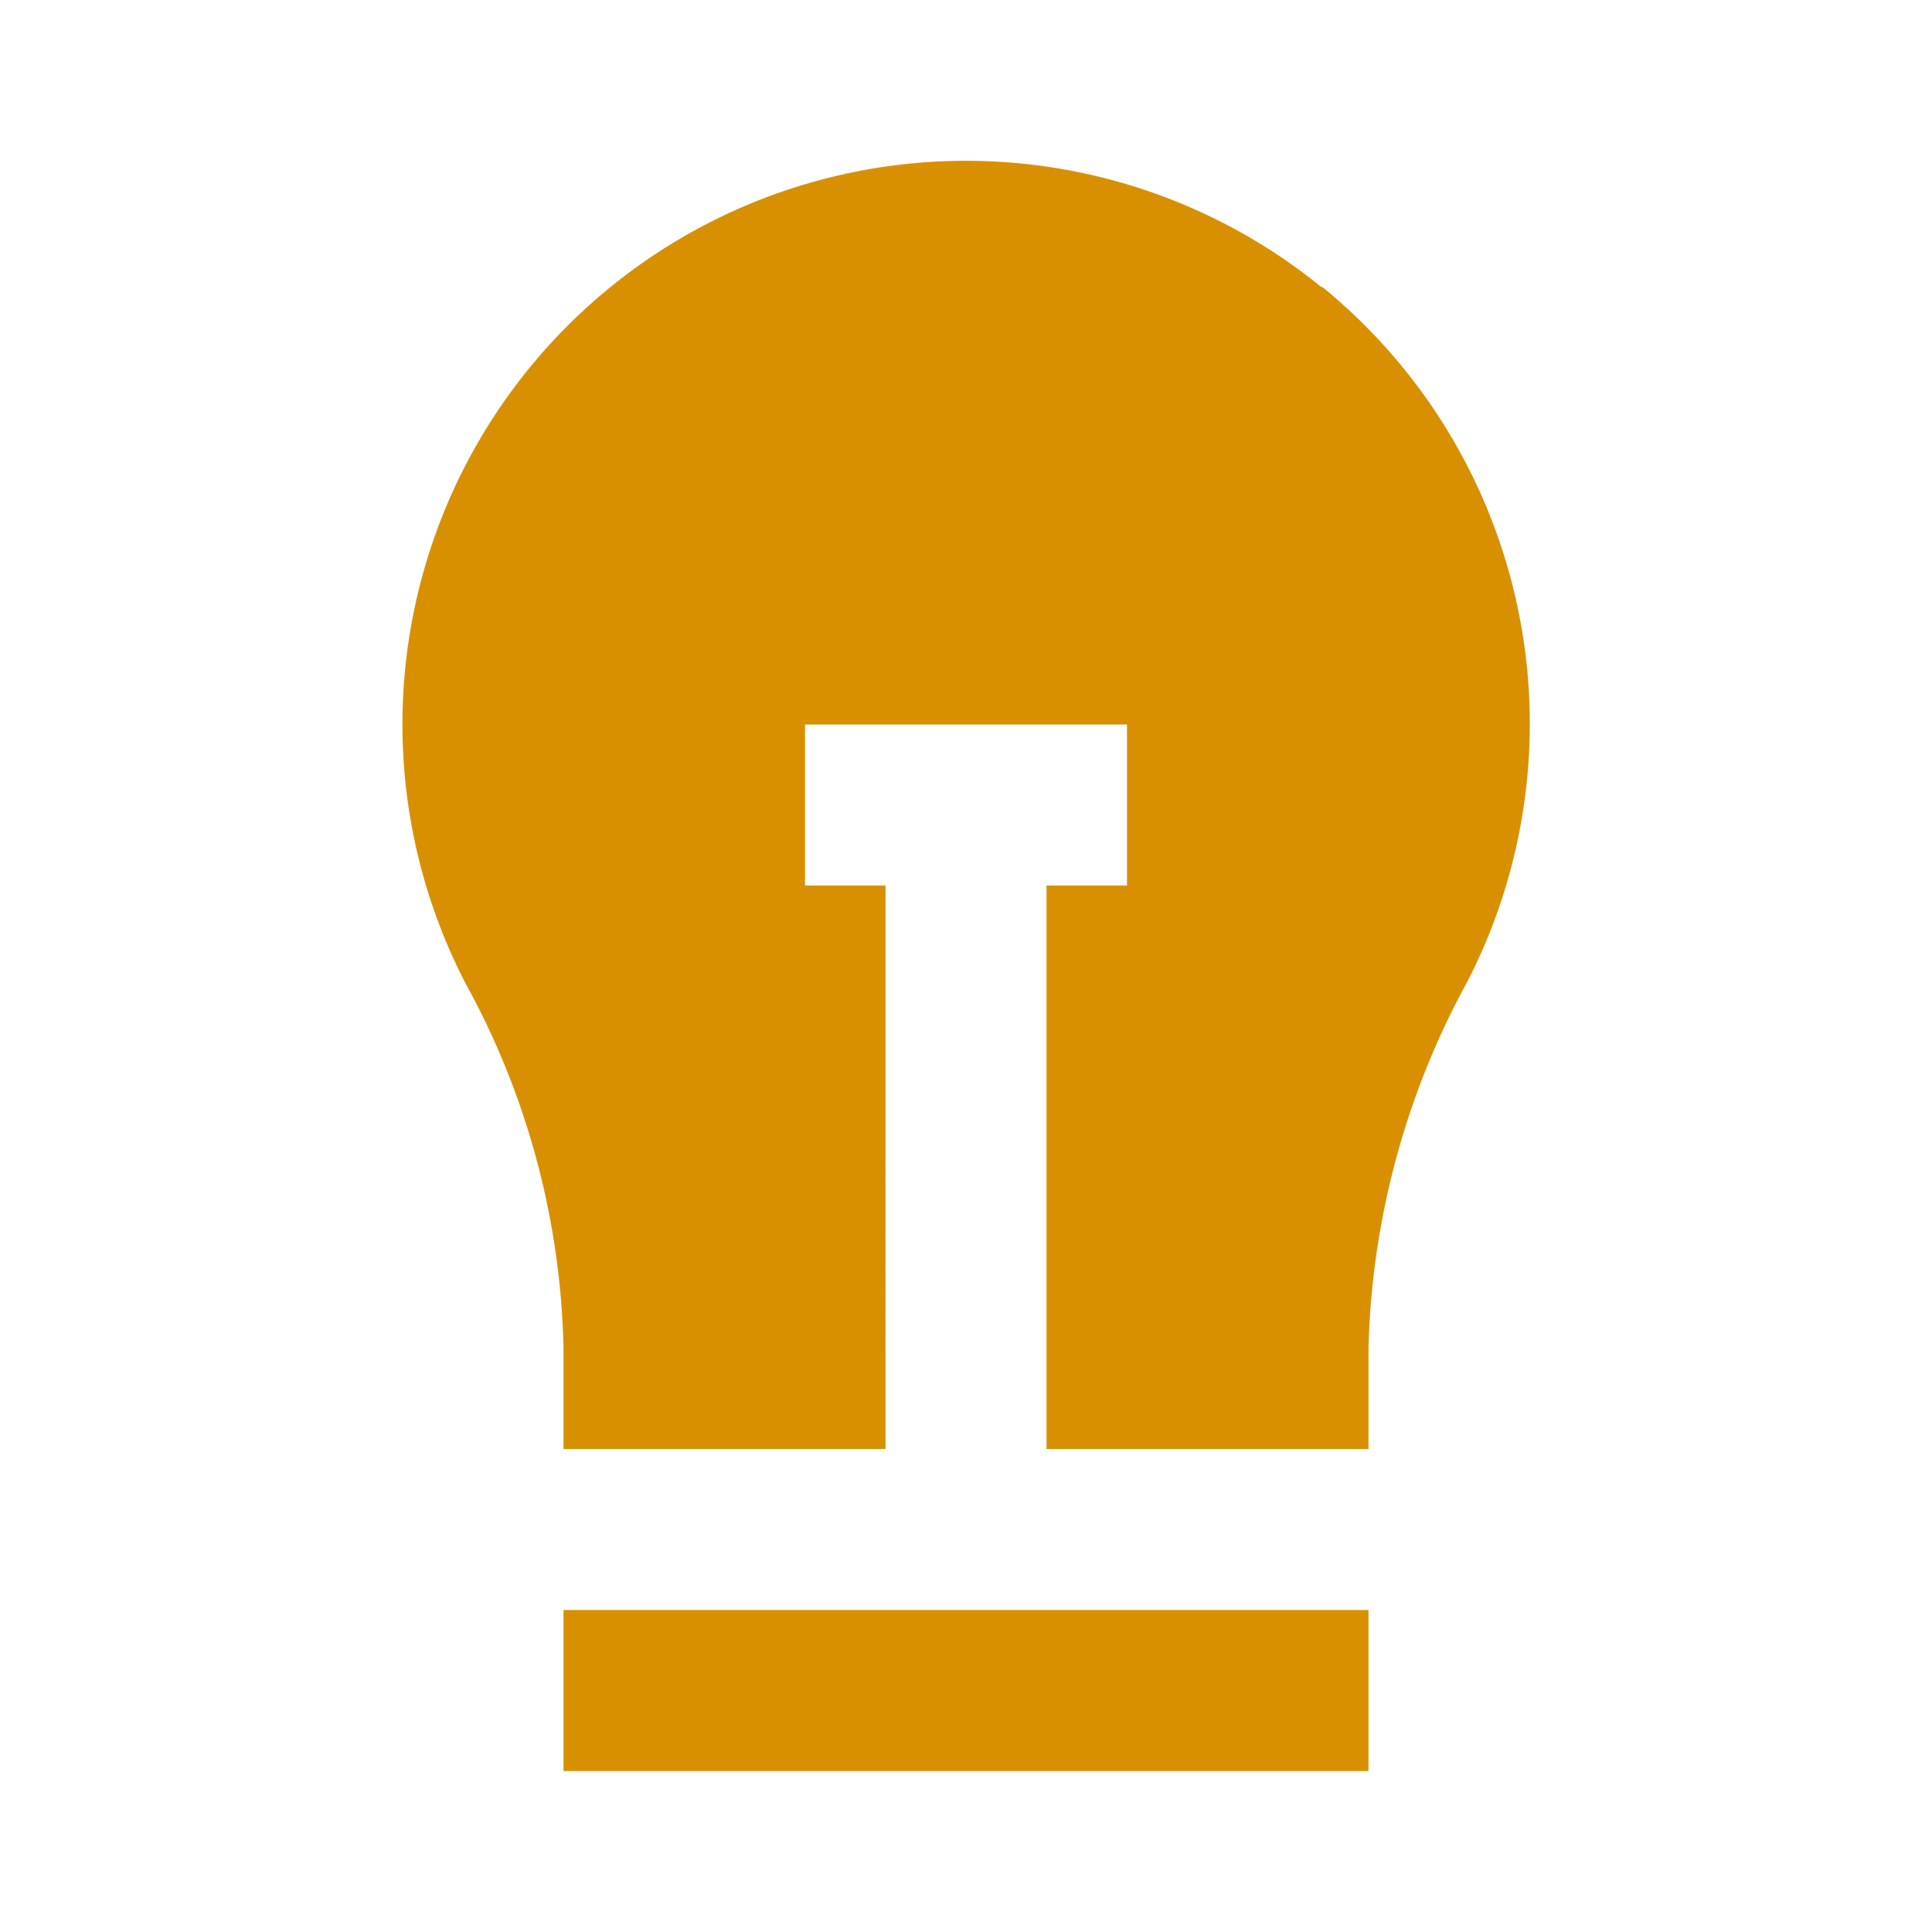
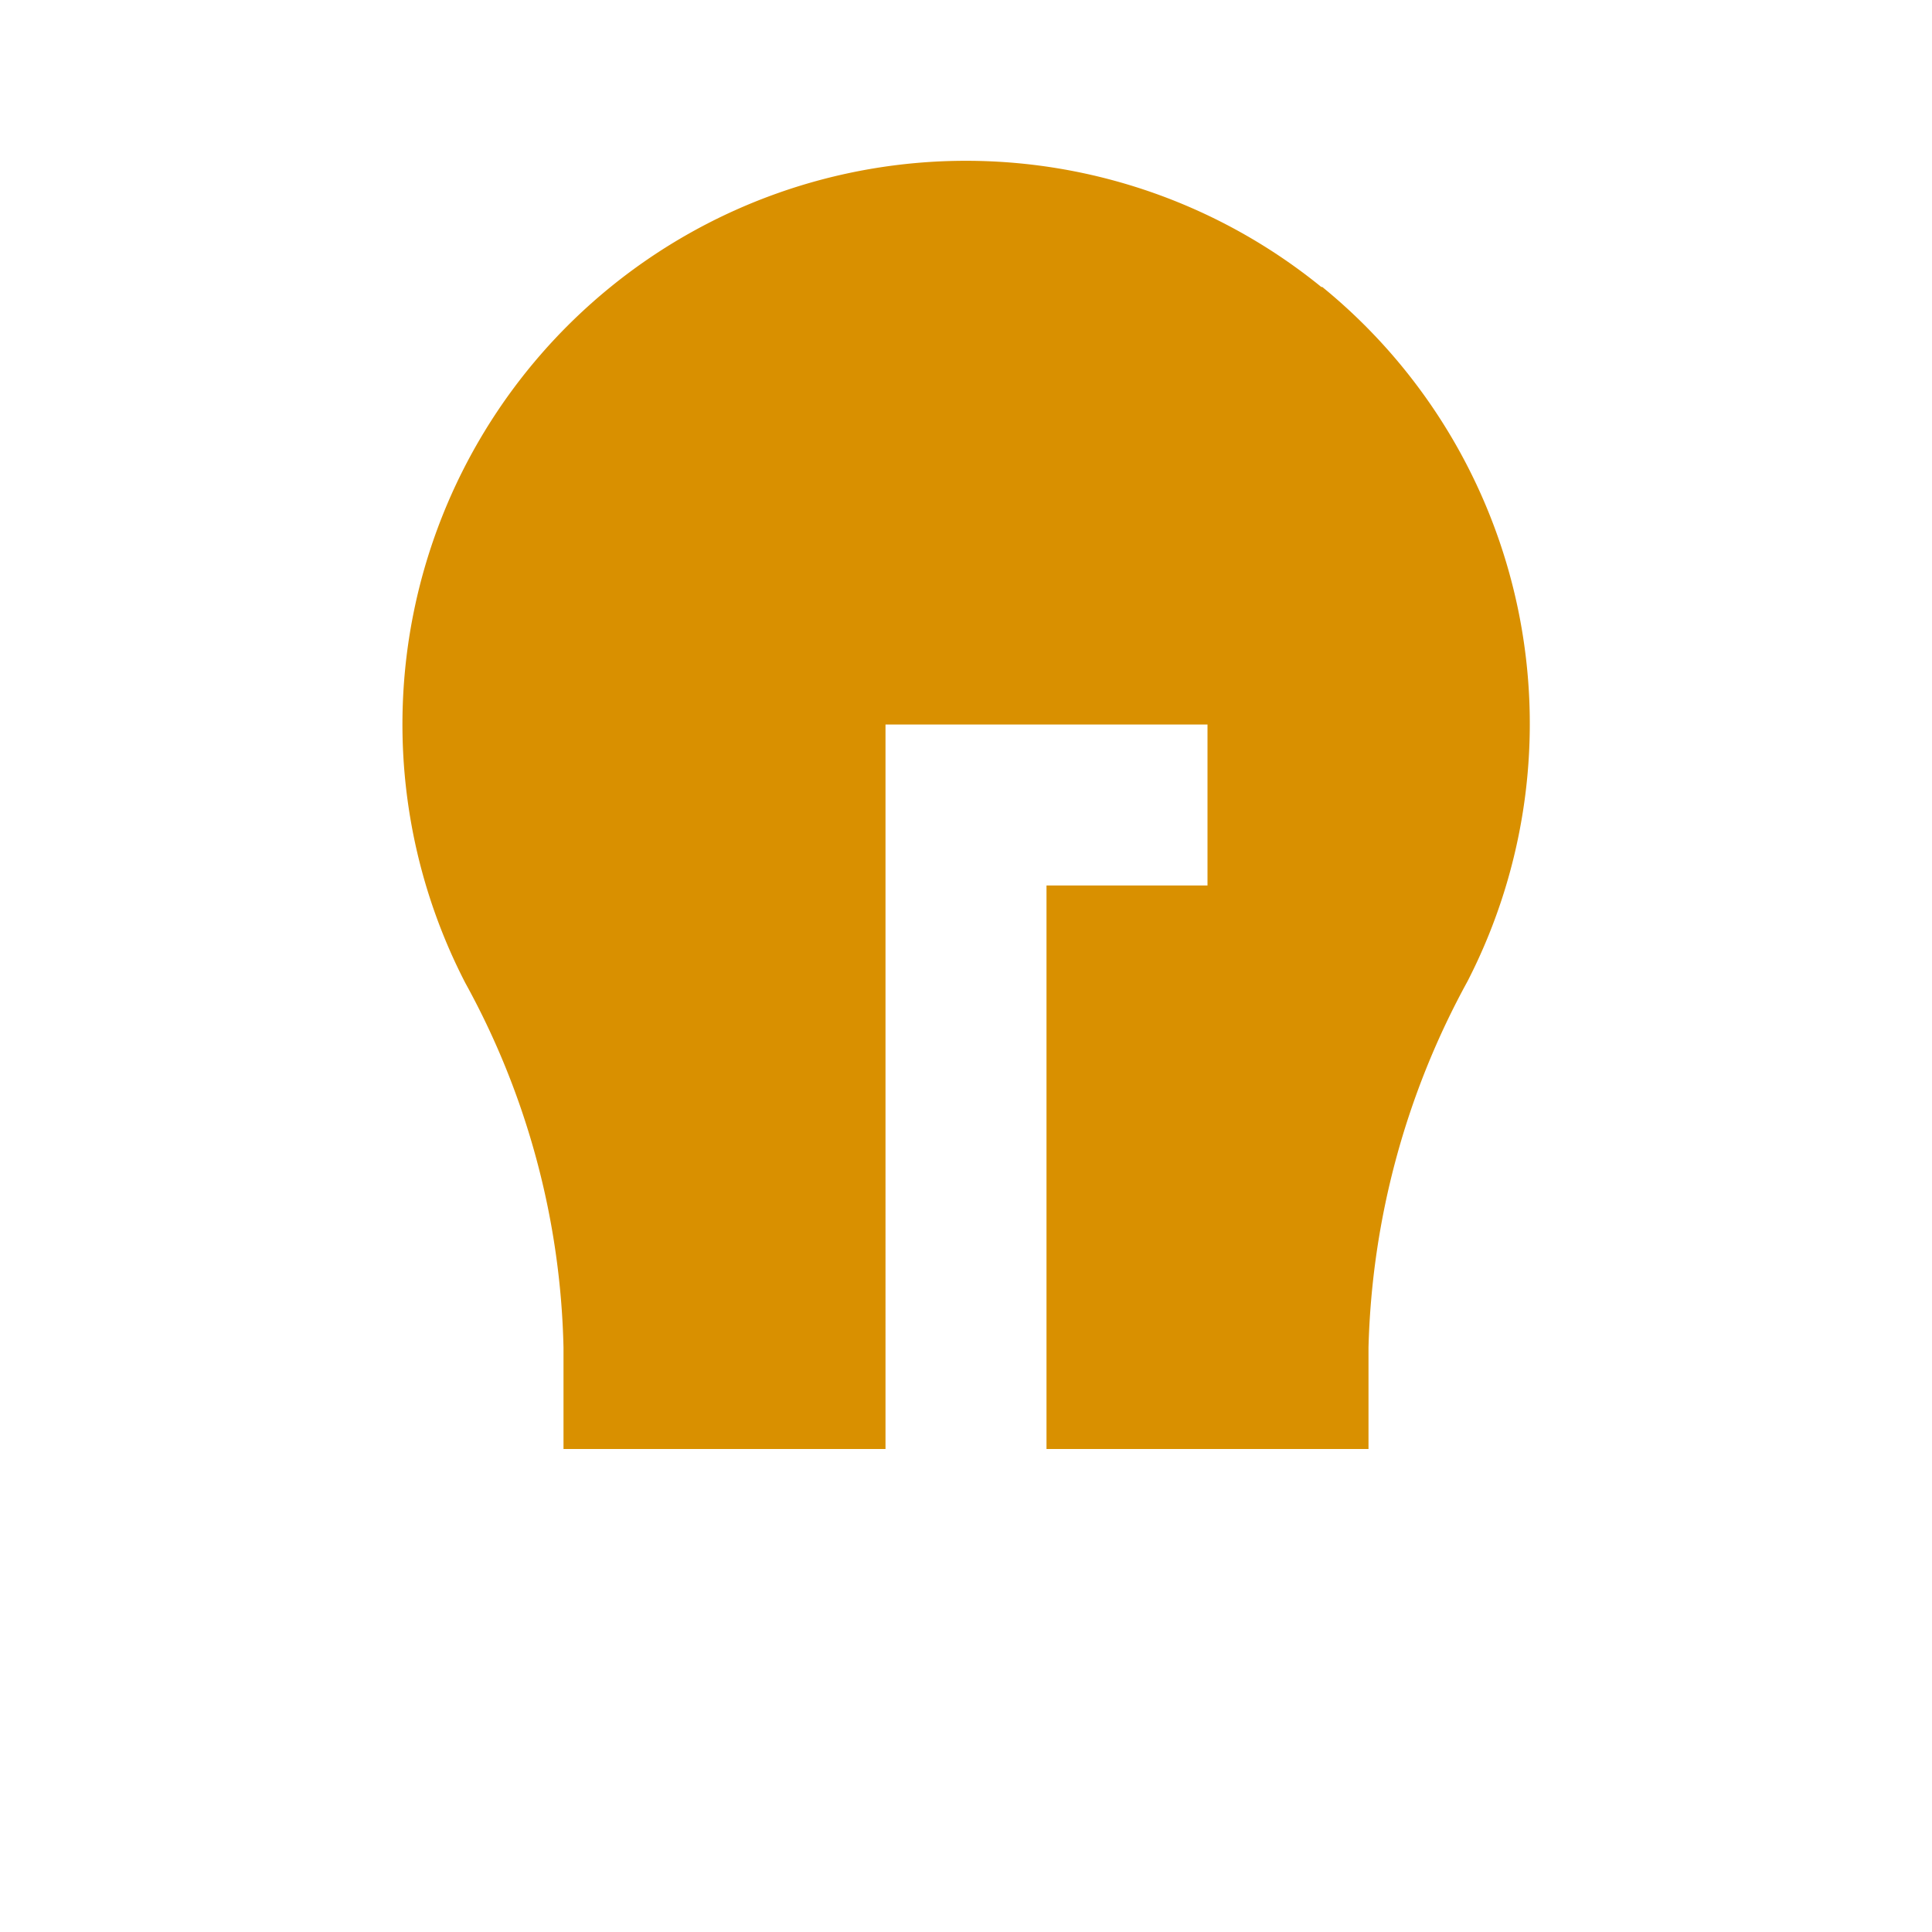
<svg xmlns="http://www.w3.org/2000/svg" viewBox="0 0 24 24">
  <title />
  <g data-name="Layer 2" id="Layer_2">
-     <rect height="2" width="10" x="7" y="20" fill="#d99000" opacity="1" original-fill="#fdca47" />
-     <path d="M16.42,3.57A7,7,0,0,0,5.78,12.21,9.83,9.83,0,0,1,7,16.74V18h4V11H10V9h4v2H13v7h4V16.74a10,10,0,0,1,1.23-4.55,7,7,0,0,0-1.81-8.63Z" fill="#d99000" opacity="1" original-fill="#fdca47" />
+     <path d="M16.42,3.57A7,7,0,0,0,5.78,12.21,9.83,9.83,0,0,1,7,16.74V18h4V11V9h4v2H13v7h4V16.74a10,10,0,0,1,1.23-4.55,7,7,0,0,0-1.81-8.63Z" fill="#d99000" opacity="1" original-fill="#fdca47" />
  </g>
</svg>